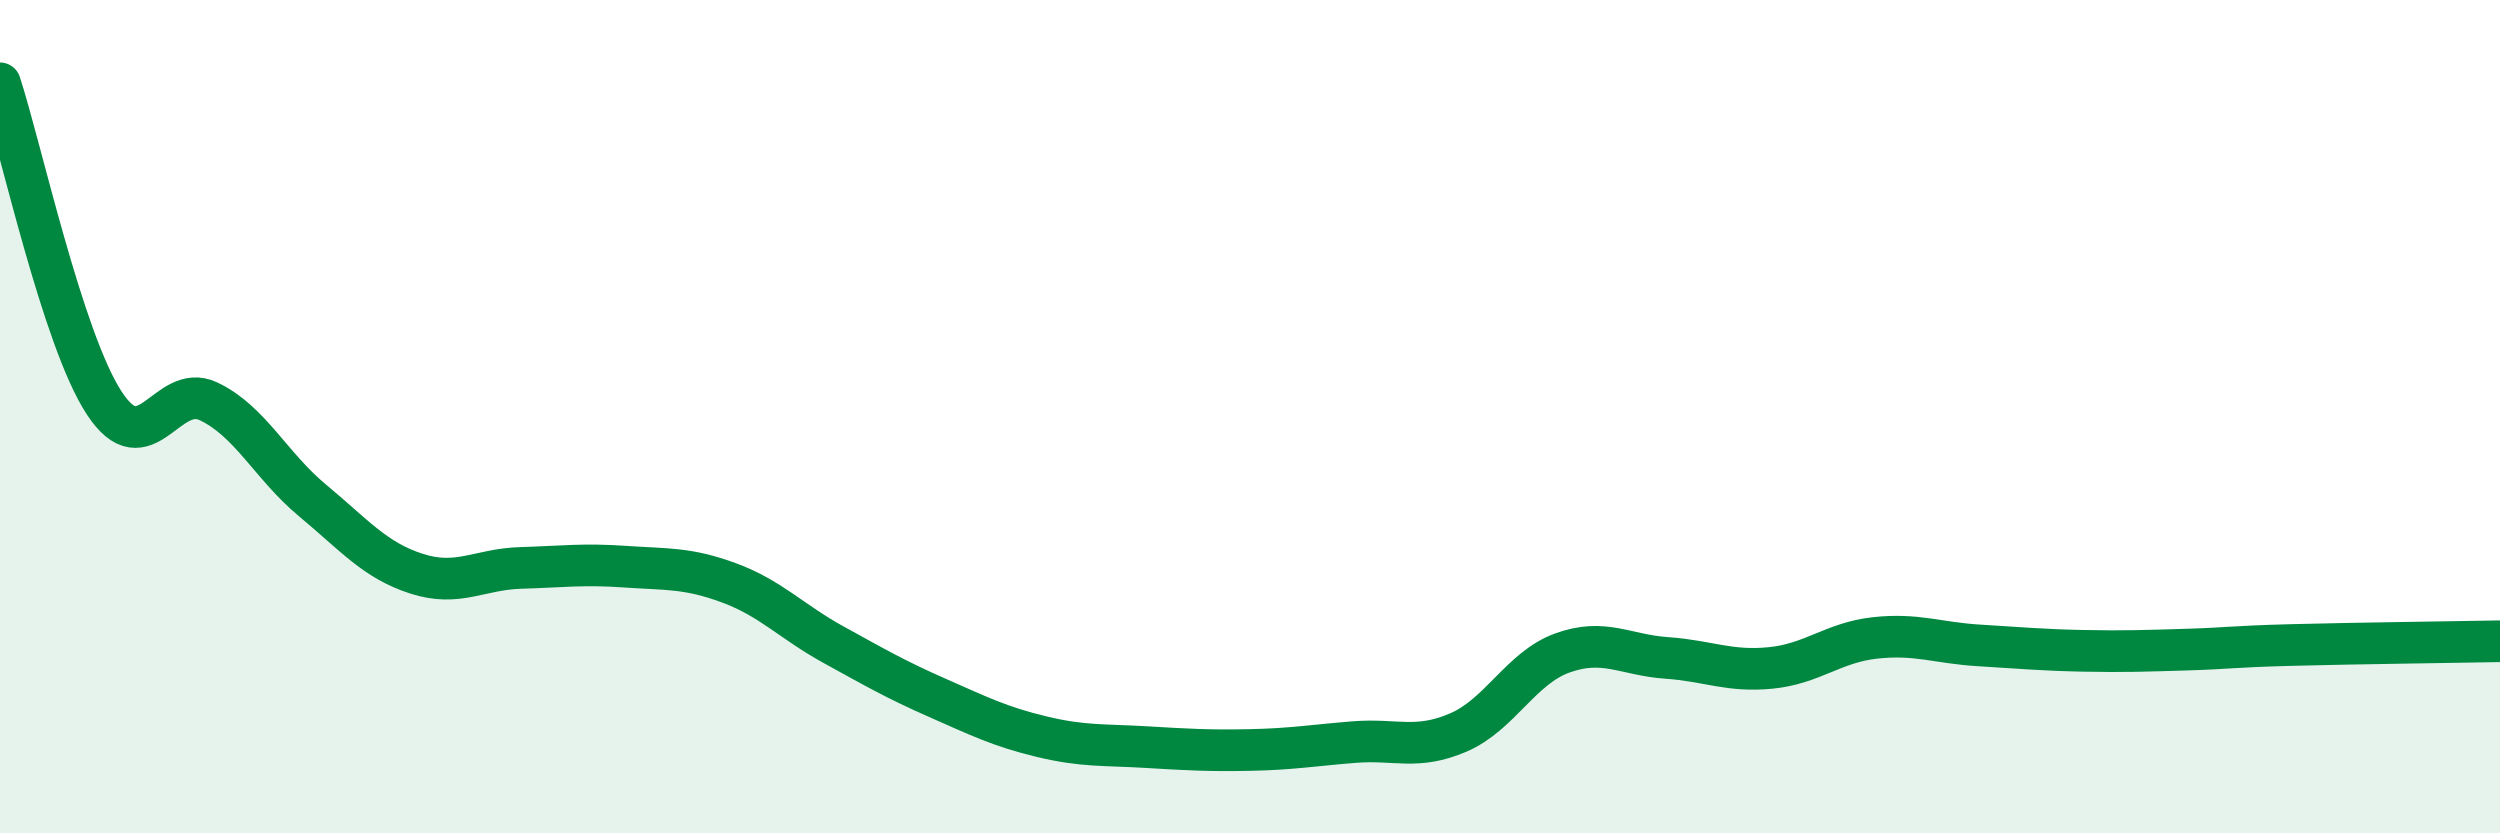
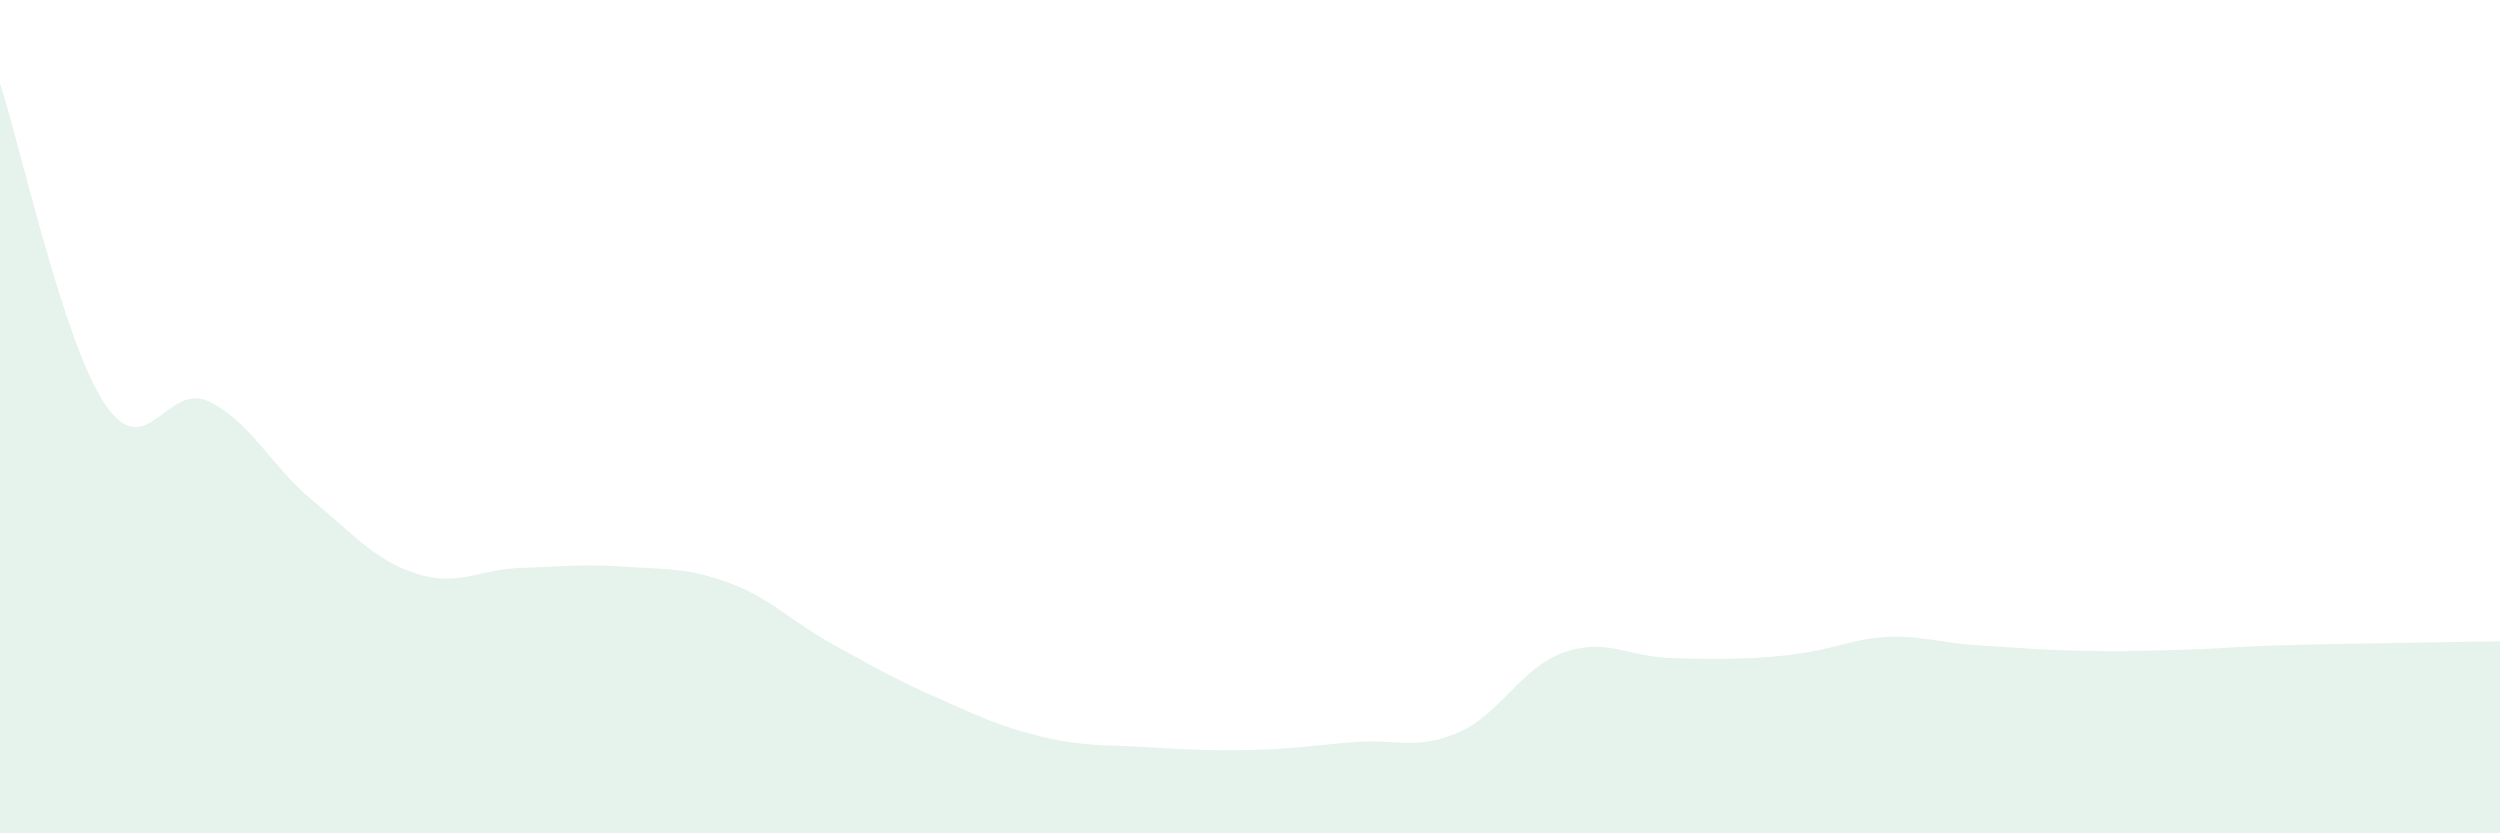
<svg xmlns="http://www.w3.org/2000/svg" width="60" height="20" viewBox="0 0 60 20">
-   <path d="M 0,2 C 0.5,3.53 1.5,8.14 2.5,9.67 C 3.5,11.2 4,9.16 5,9.63 C 6,10.1 6.5,11.18 7.5,12.01 C 8.5,12.84 9,13.45 10,13.77 C 11,14.09 11.5,13.66 12.5,13.63 C 13.5,13.6 14,13.53 15,13.6 C 16,13.67 16.5,13.62 17.5,13.99 C 18.5,14.36 19,14.92 20,15.47 C 21,16.02 21.5,16.31 22.5,16.75 C 23.5,17.19 24,17.44 25,17.68 C 26,17.92 26.5,17.87 27.5,17.93 C 28.5,17.99 29,18.02 30,18 C 31,17.98 31.5,17.89 32.5,17.81 C 33.5,17.73 34,18.01 35,17.58 C 36,17.15 36.5,16.03 37.5,15.67 C 38.5,15.31 39,15.72 40,15.79 C 41,15.86 41.5,16.13 42.5,16.03 C 43.5,15.93 44,15.42 45,15.31 C 46,15.2 46.5,15.43 47.5,15.49 C 48.5,15.55 49,15.6 50,15.62 C 51,15.64 51.5,15.62 52.5,15.59 C 53.5,15.56 53.5,15.52 55,15.48 C 56.5,15.44 59,15.41 60,15.39L60 20L0 20Z" fill="#008740" opacity="0.1" stroke-linecap="round" stroke-linejoin="round" />
-   <path d="M 0,2 C 0.5,3.53 1.5,8.14 2.5,9.67 C 3.5,11.2 4,9.16 5,9.63 C 6,10.1 6.5,11.18 7.5,12.01 C 8.5,12.84 9,13.45 10,13.77 C 11,14.09 11.5,13.66 12.5,13.63 C 13.5,13.6 14,13.53 15,13.6 C 16,13.67 16.5,13.62 17.5,13.99 C 18.5,14.36 19,14.92 20,15.47 C 21,16.02 21.5,16.31 22.5,16.75 C 23.5,17.19 24,17.44 25,17.68 C 26,17.92 26.5,17.87 27.5,17.93 C 28.5,17.99 29,18.02 30,18 C 31,17.98 31.5,17.89 32.5,17.81 C 33.5,17.73 34,18.01 35,17.58 C 36,17.15 36.5,16.03 37.5,15.67 C 38.5,15.31 39,15.72 40,15.79 C 41,15.86 41.5,16.13 42.5,16.03 C 43.5,15.93 44,15.42 45,15.31 C 46,15.2 46.5,15.43 47.5,15.49 C 48.5,15.55 49,15.6 50,15.62 C 51,15.64 51.5,15.62 52.5,15.59 C 53.5,15.56 53.5,15.52 55,15.48 C 56.5,15.44 59,15.41 60,15.39" stroke="#008740" stroke-width="1" fill="none" stroke-linecap="round" stroke-linejoin="round" />
+   <path d="M 0,2 C 0.5,3.53 1.5,8.14 2.5,9.67 C 3.5,11.2 4,9.16 5,9.63 C 6,10.1 6.5,11.18 7.5,12.01 C 8.5,12.84 9,13.45 10,13.77 C 11,14.09 11.5,13.66 12.5,13.63 C 13.5,13.6 14,13.53 15,13.6 C 16,13.67 16.5,13.62 17.5,13.99 C 18.5,14.36 19,14.92 20,15.47 C 21,16.02 21.5,16.31 22.5,16.75 C 23.5,17.19 24,17.44 25,17.68 C 26,17.92 26.5,17.87 27.5,17.93 C 28.5,17.99 29,18.02 30,18 C 31,17.98 31.5,17.89 32.5,17.81 C 33.5,17.73 34,18.01 35,17.58 C 36,17.15 36.5,16.03 37.5,15.67 C 38.5,15.31 39,15.72 40,15.79 C 43.5,15.93 44,15.42 45,15.31 C 46,15.2 46.5,15.43 47.5,15.49 C 48.5,15.55 49,15.6 50,15.62 C 51,15.64 51.5,15.62 52.5,15.59 C 53.5,15.56 53.5,15.52 55,15.48 C 56.5,15.44 59,15.41 60,15.39L60 20L0 20Z" fill="#008740" opacity="0.1" stroke-linecap="round" stroke-linejoin="round" />
</svg>